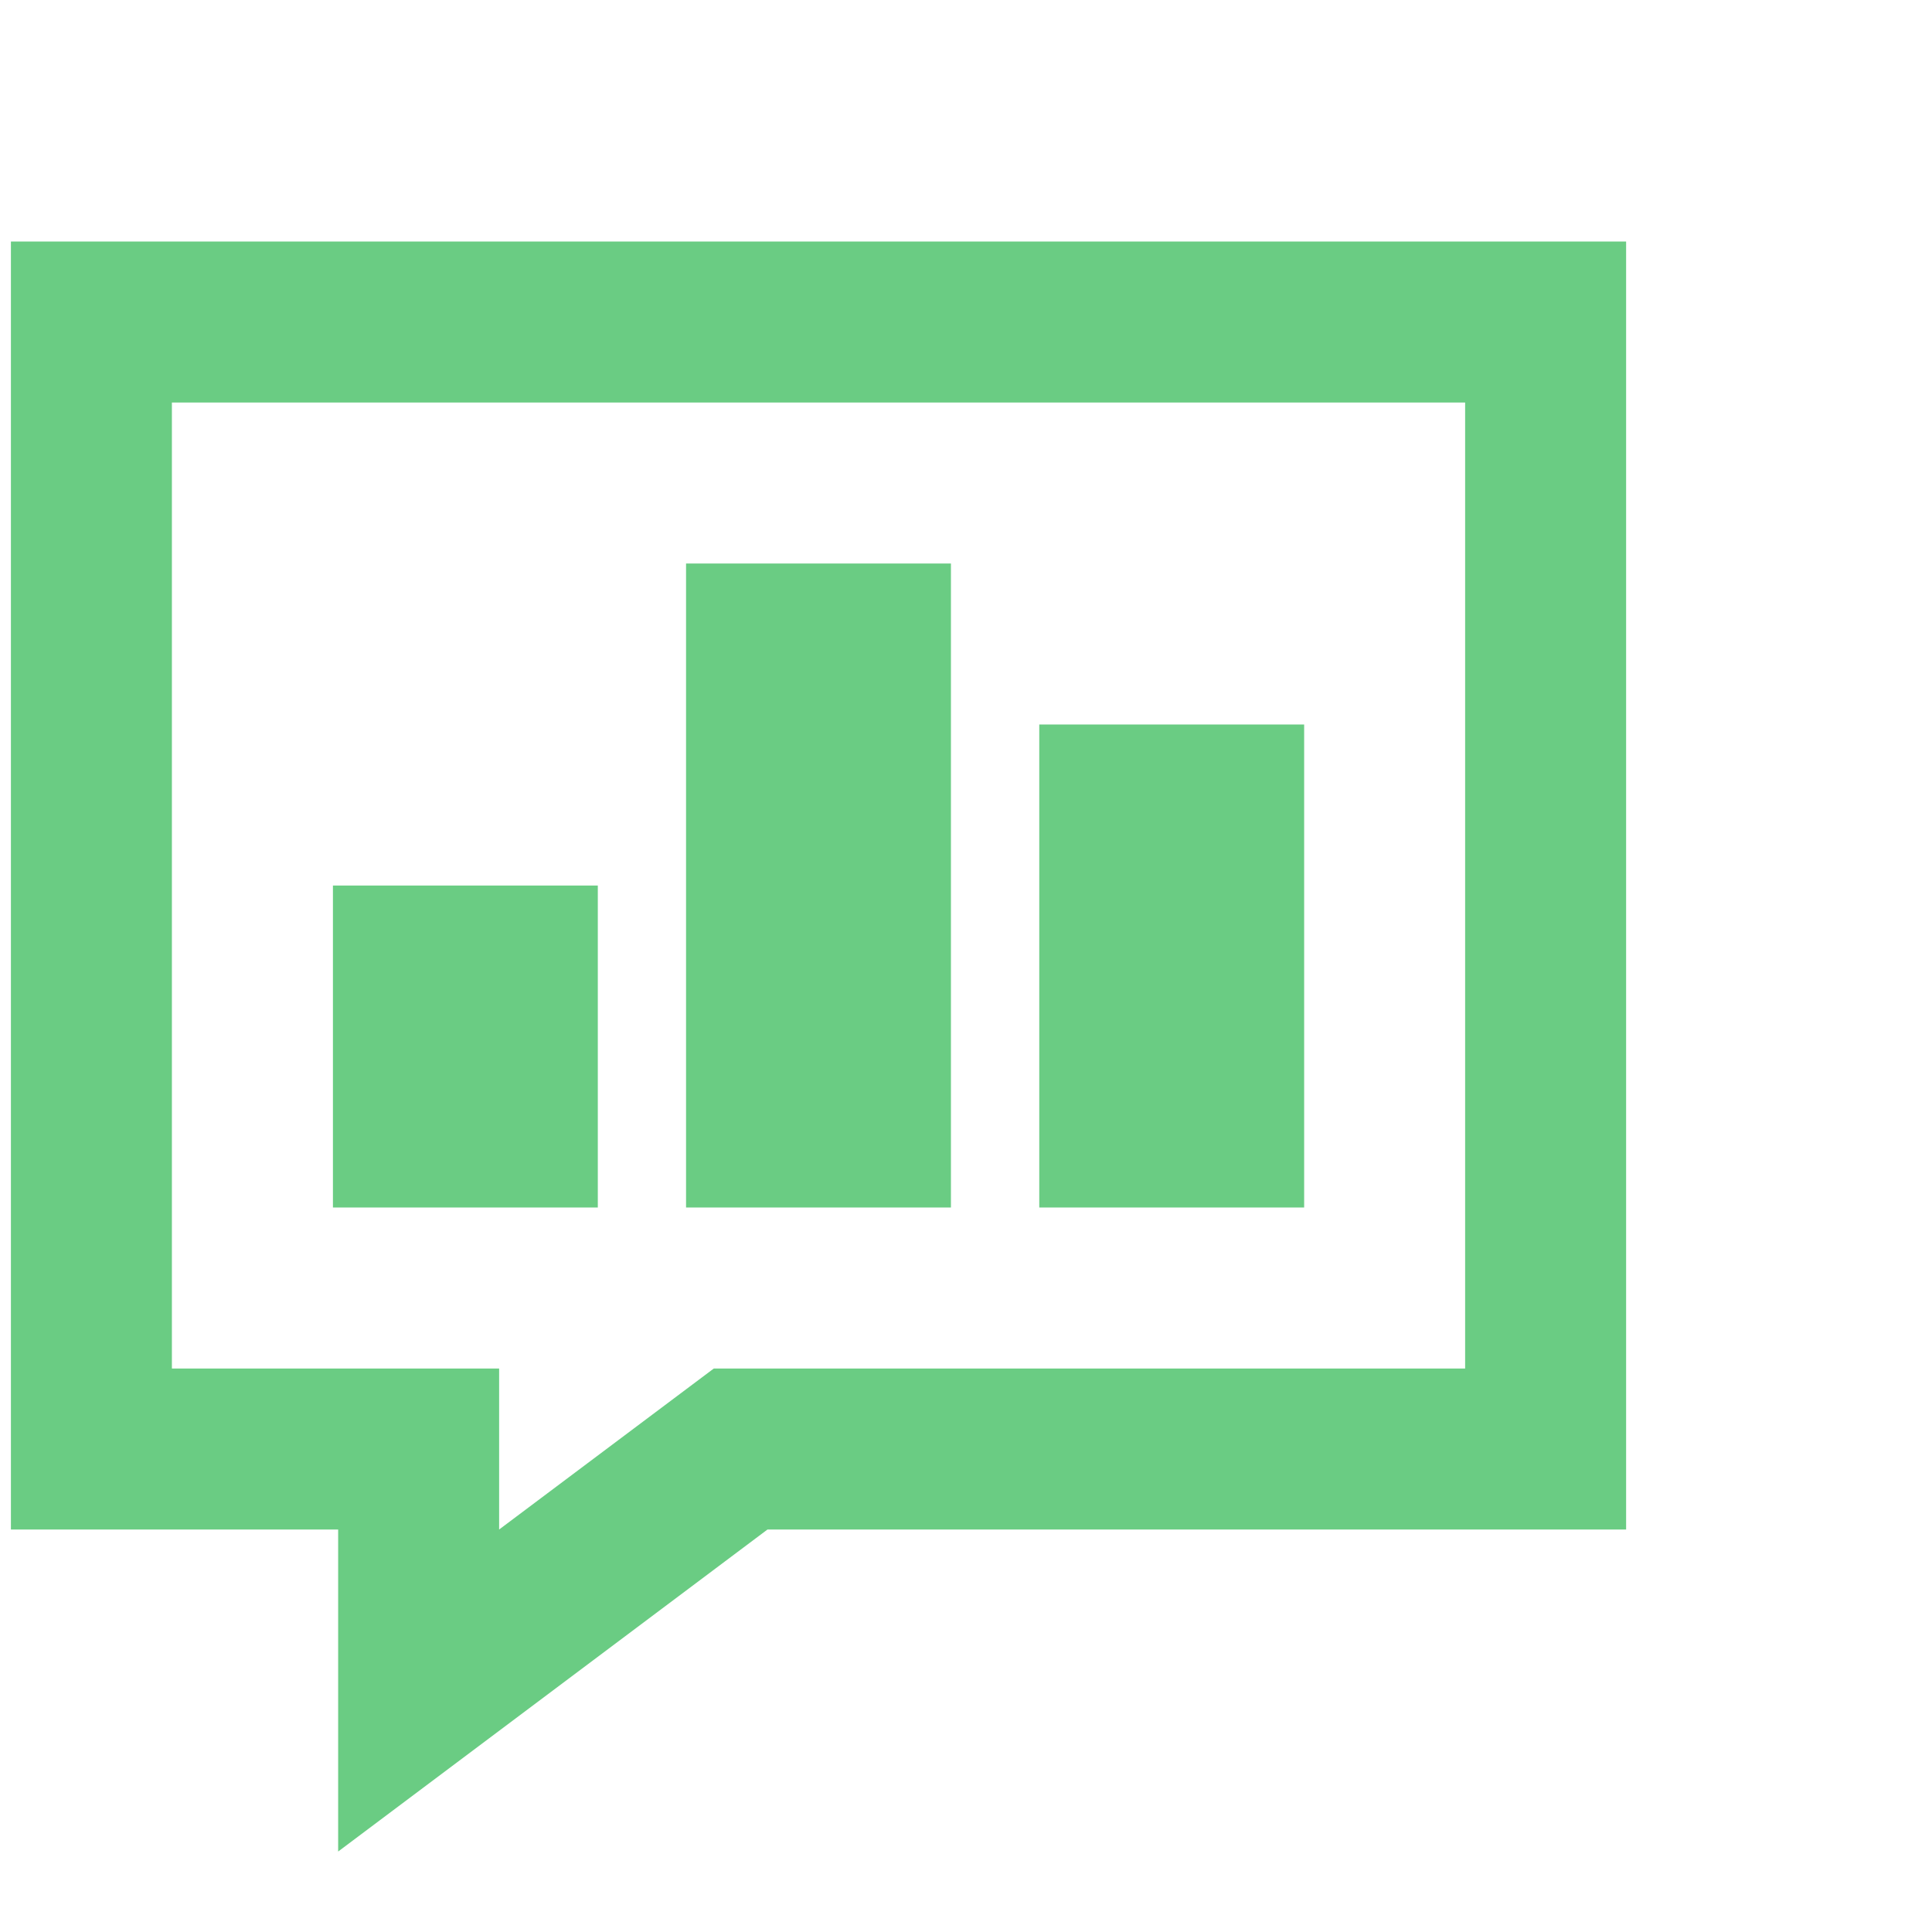
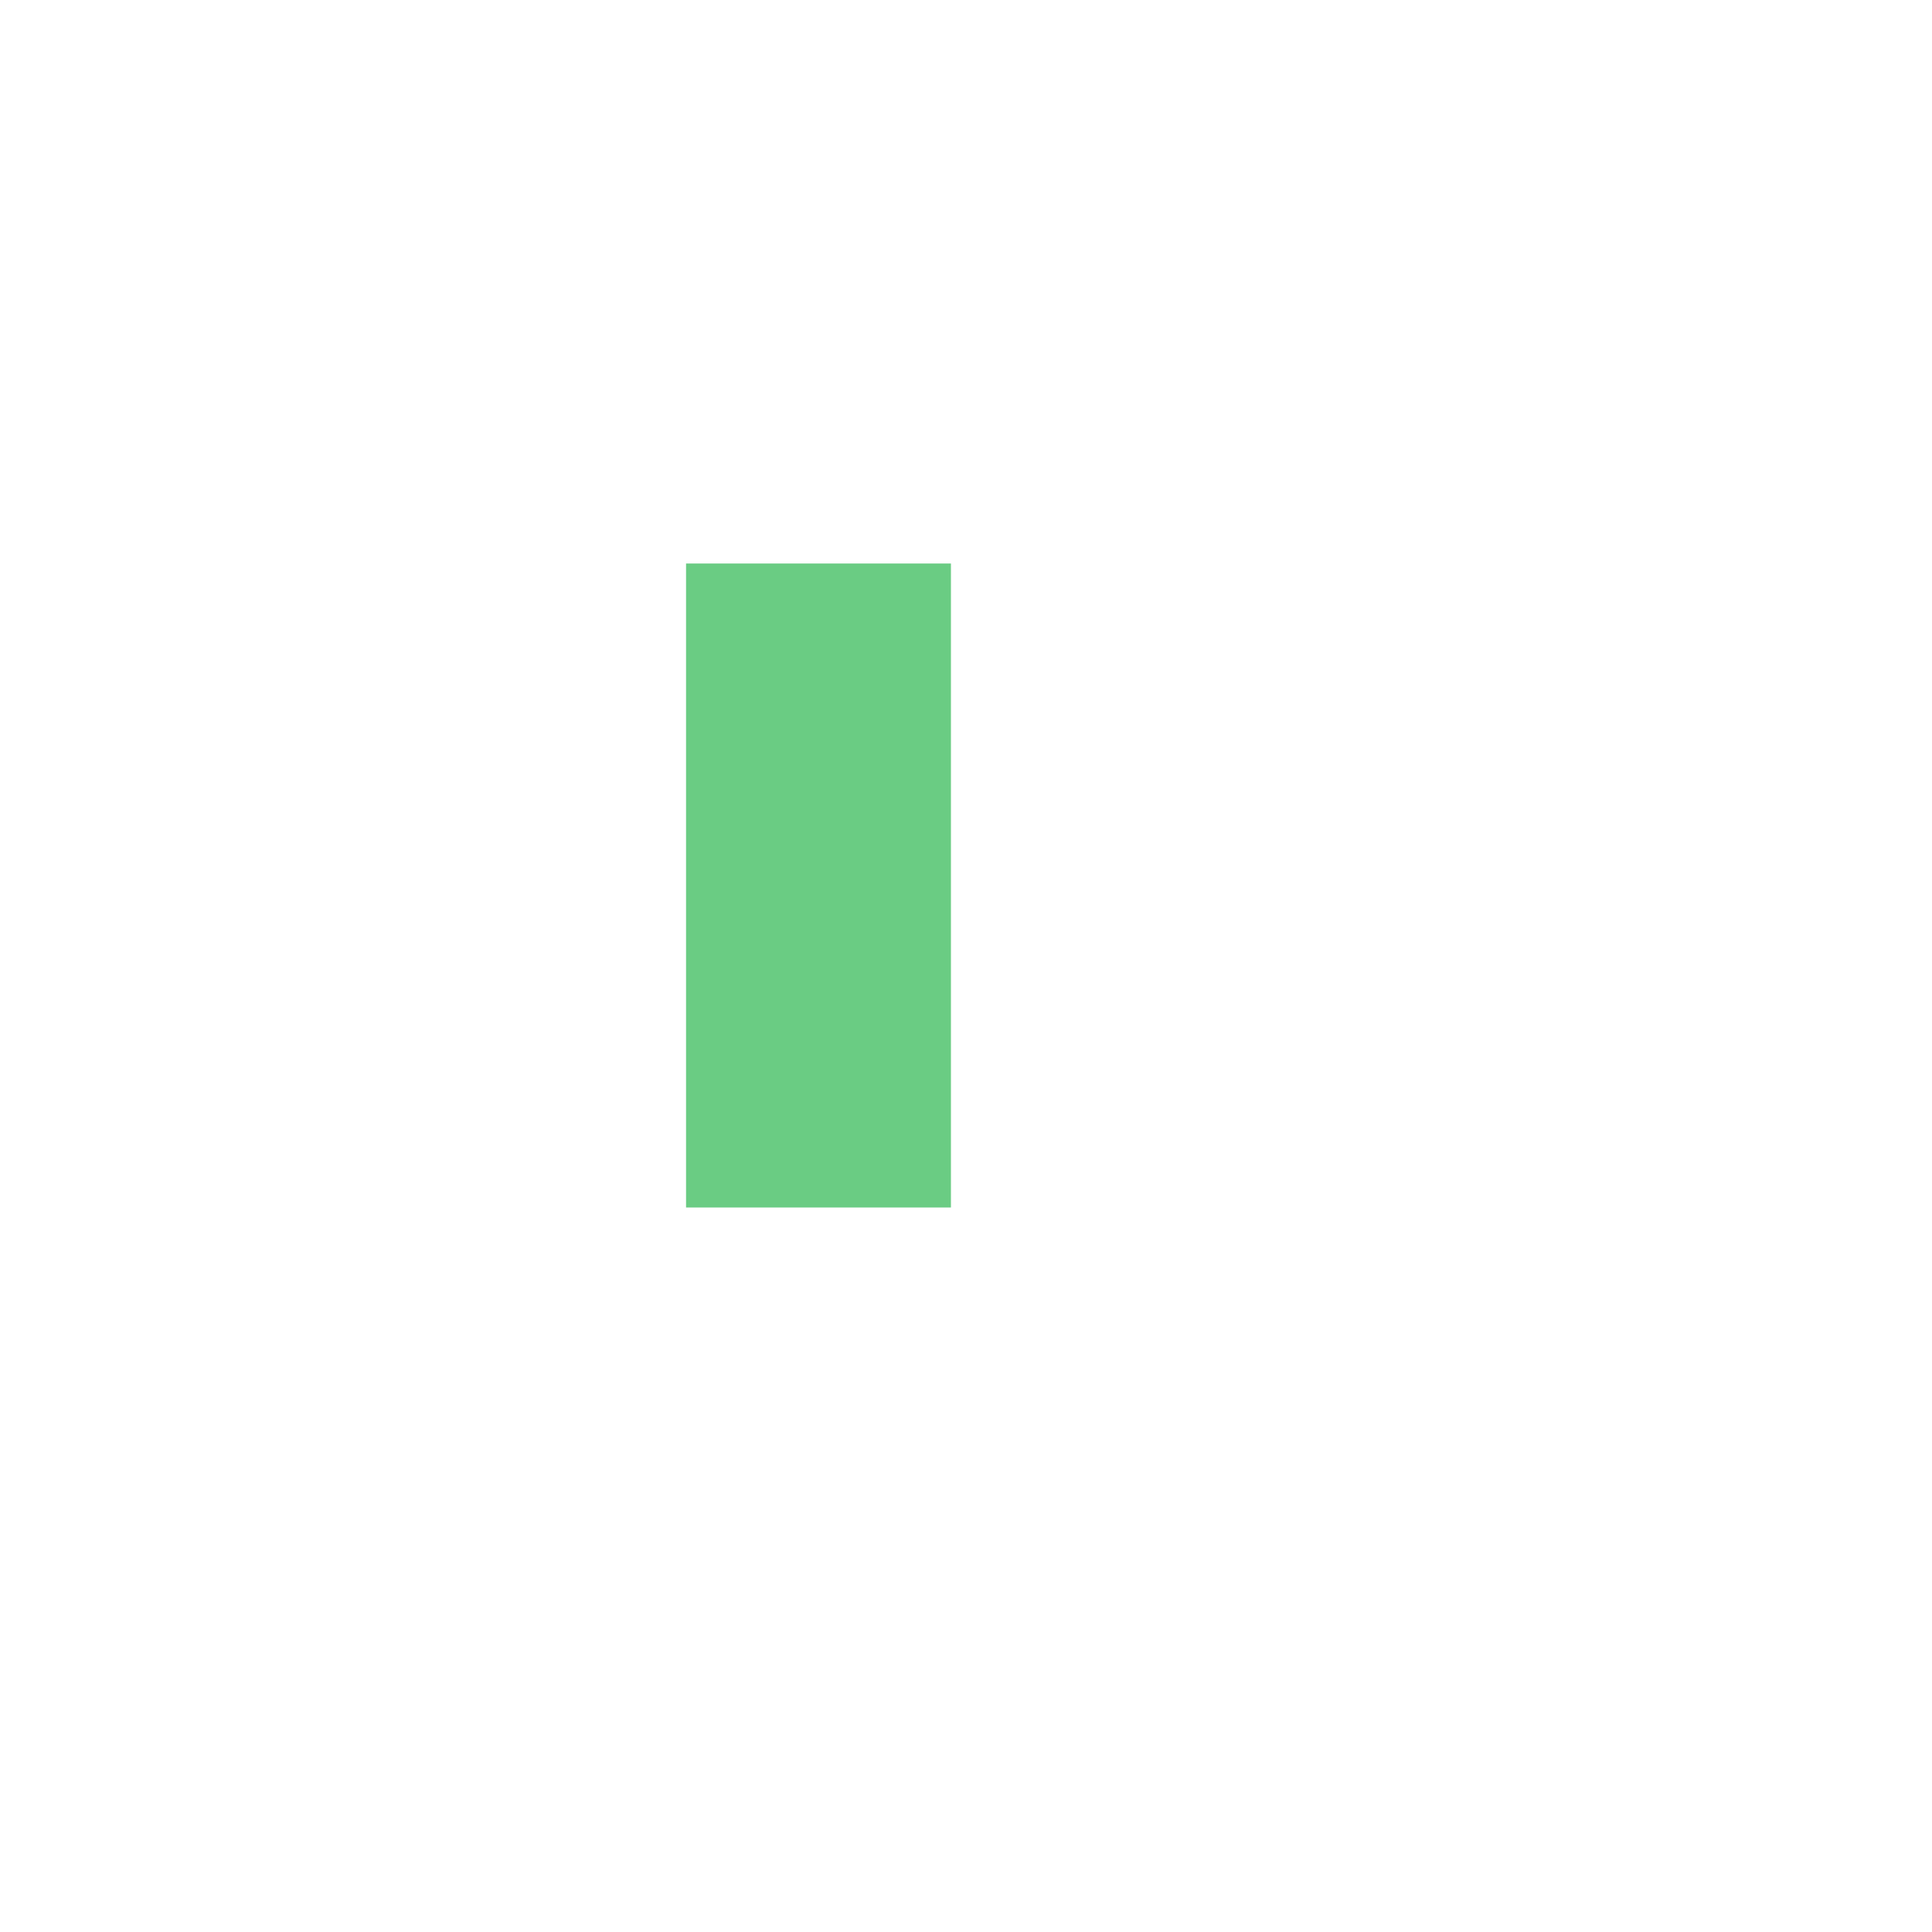
<svg xmlns="http://www.w3.org/2000/svg" width="40" height="40" viewBox="3 0 40 40" fill="none">
-   <path d="M3.226 5V31.667H10.001V38.334L18.89 31.667H36.667V5H3.226ZM33.334 28.334H17.778L13.334 31.667V28.334H6.559V8.334H33.334V28.334Z" fill="#6ACC83" />
-   <path d="M15.377 18.334H9.893V25H15.377V18.334Z" fill="#6ACC83" />
  <path d="M22.688 11.667H17.204V25H22.688V11.667Z" fill="#6ACC83" />
-   <path d="M30.001 15H24.517V25H30.001V15Z" fill="#6ACC83" />
</svg>